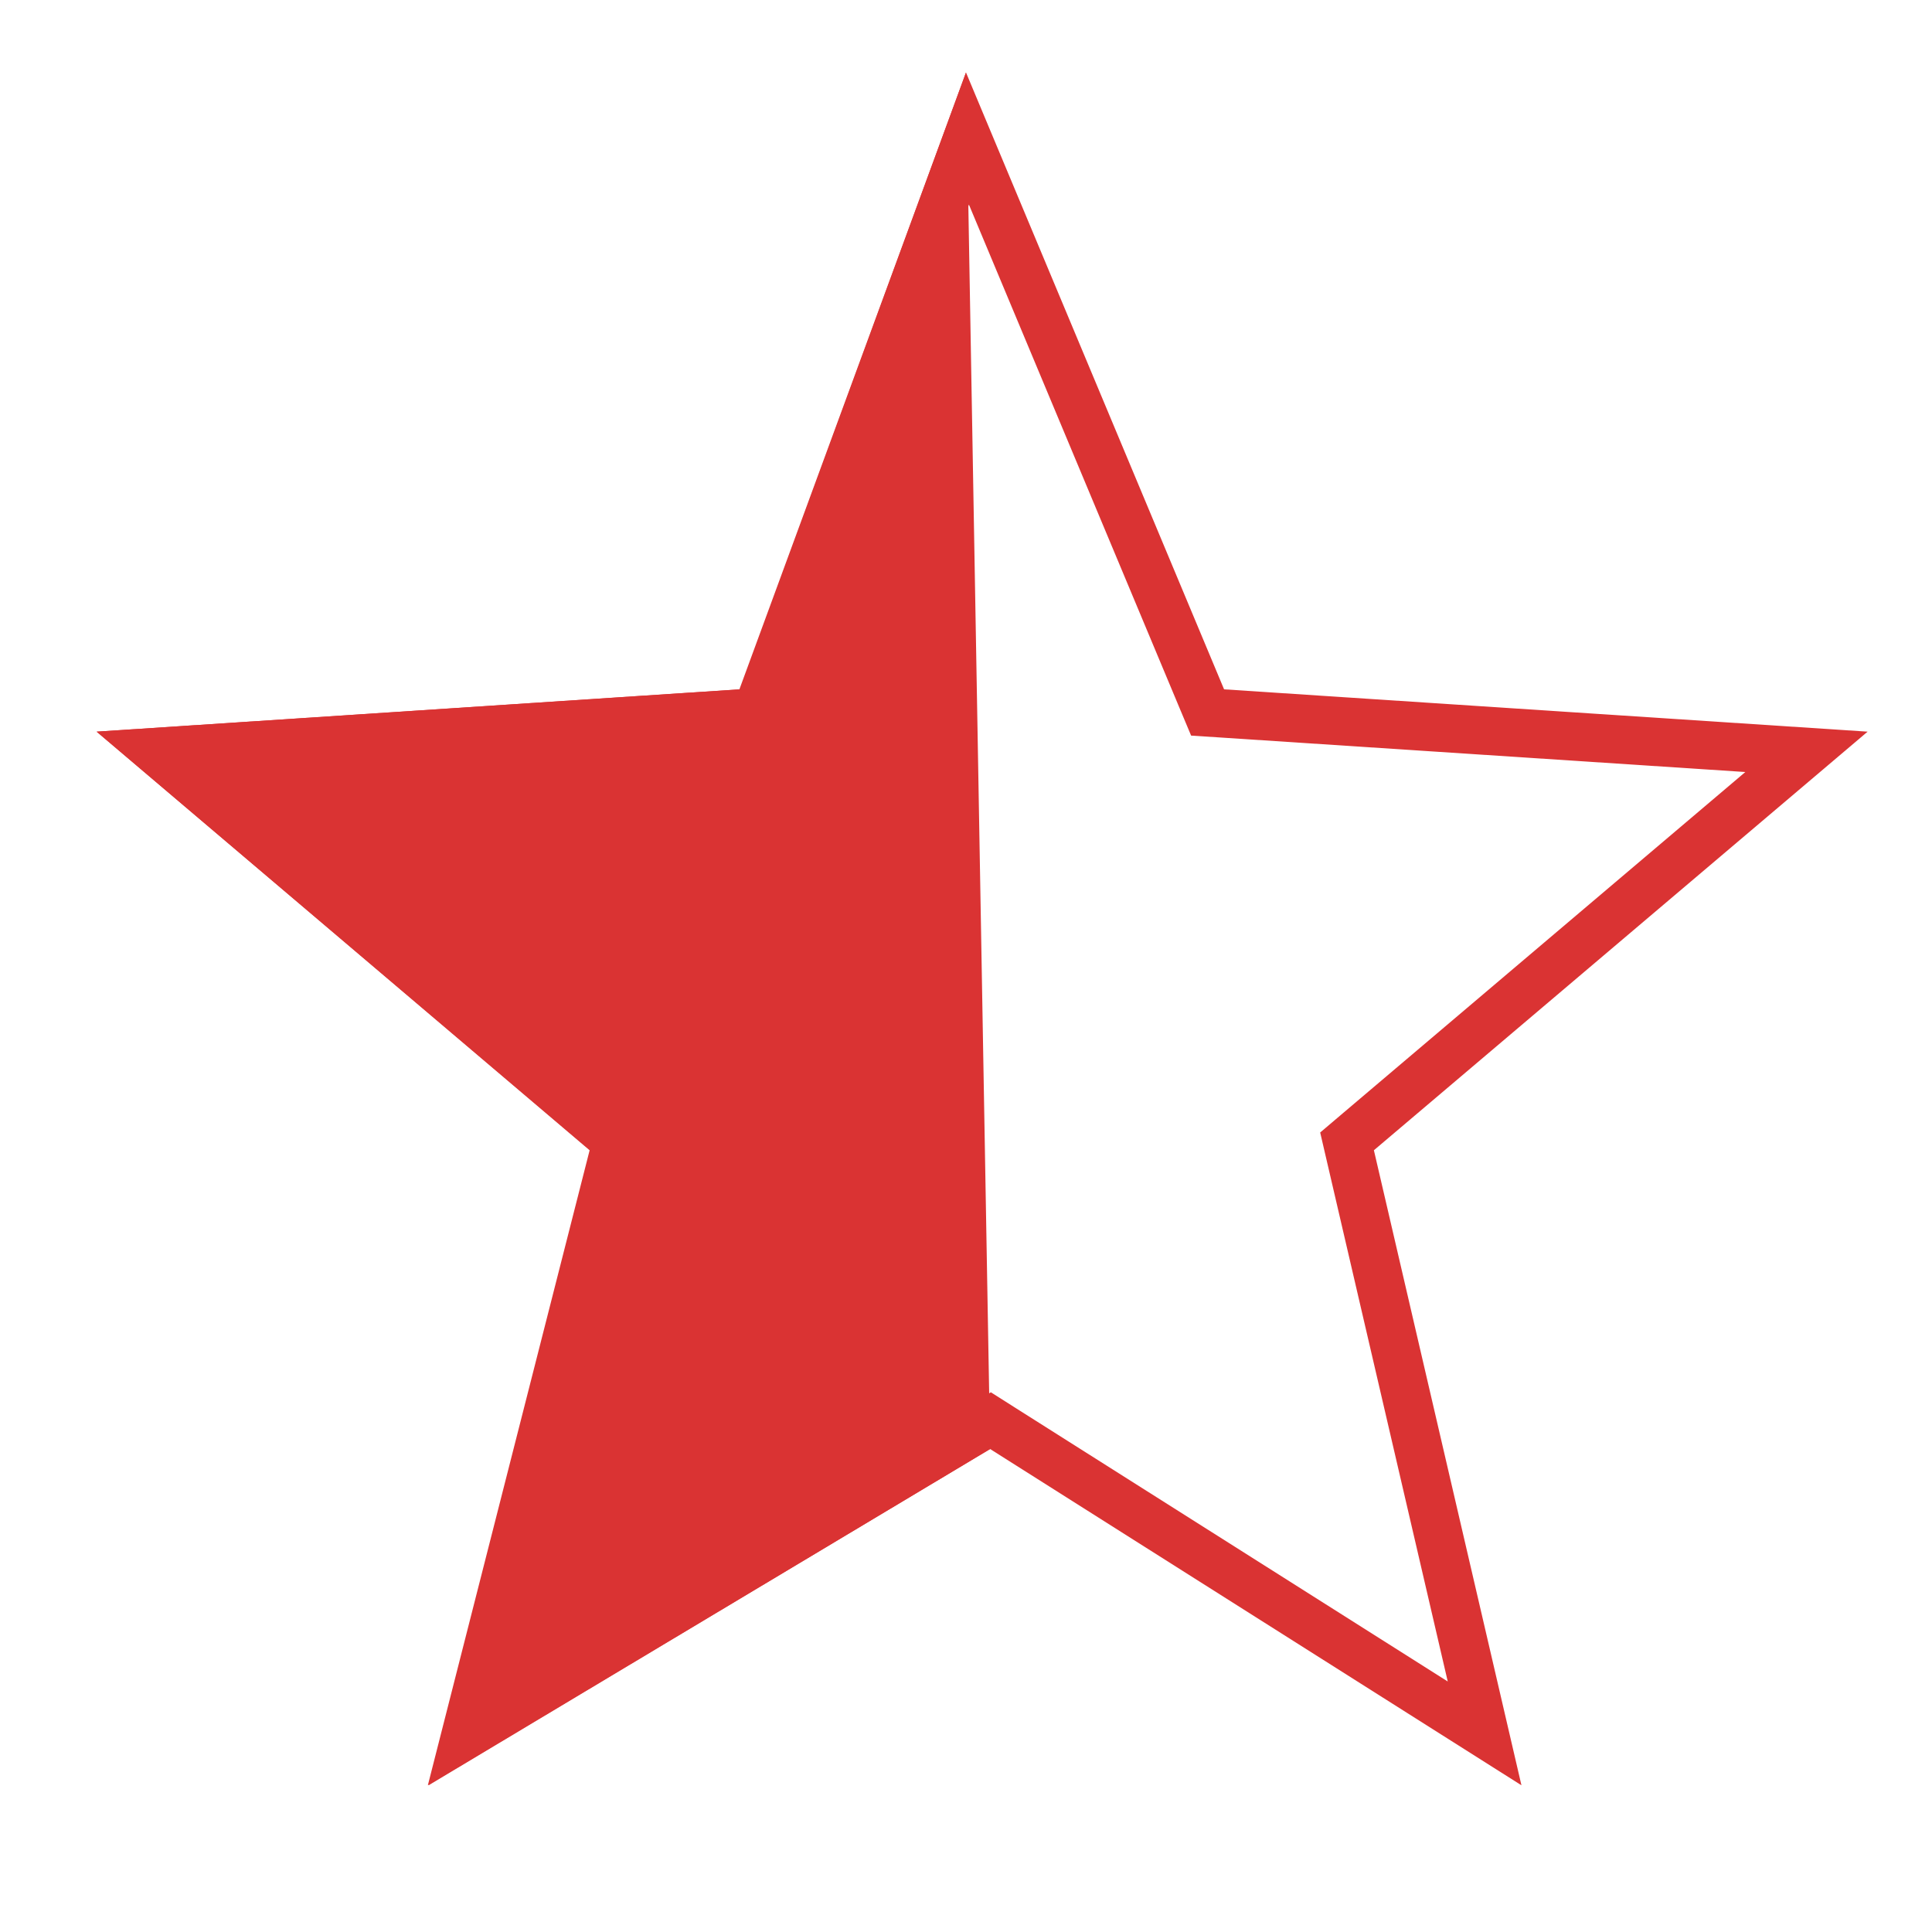
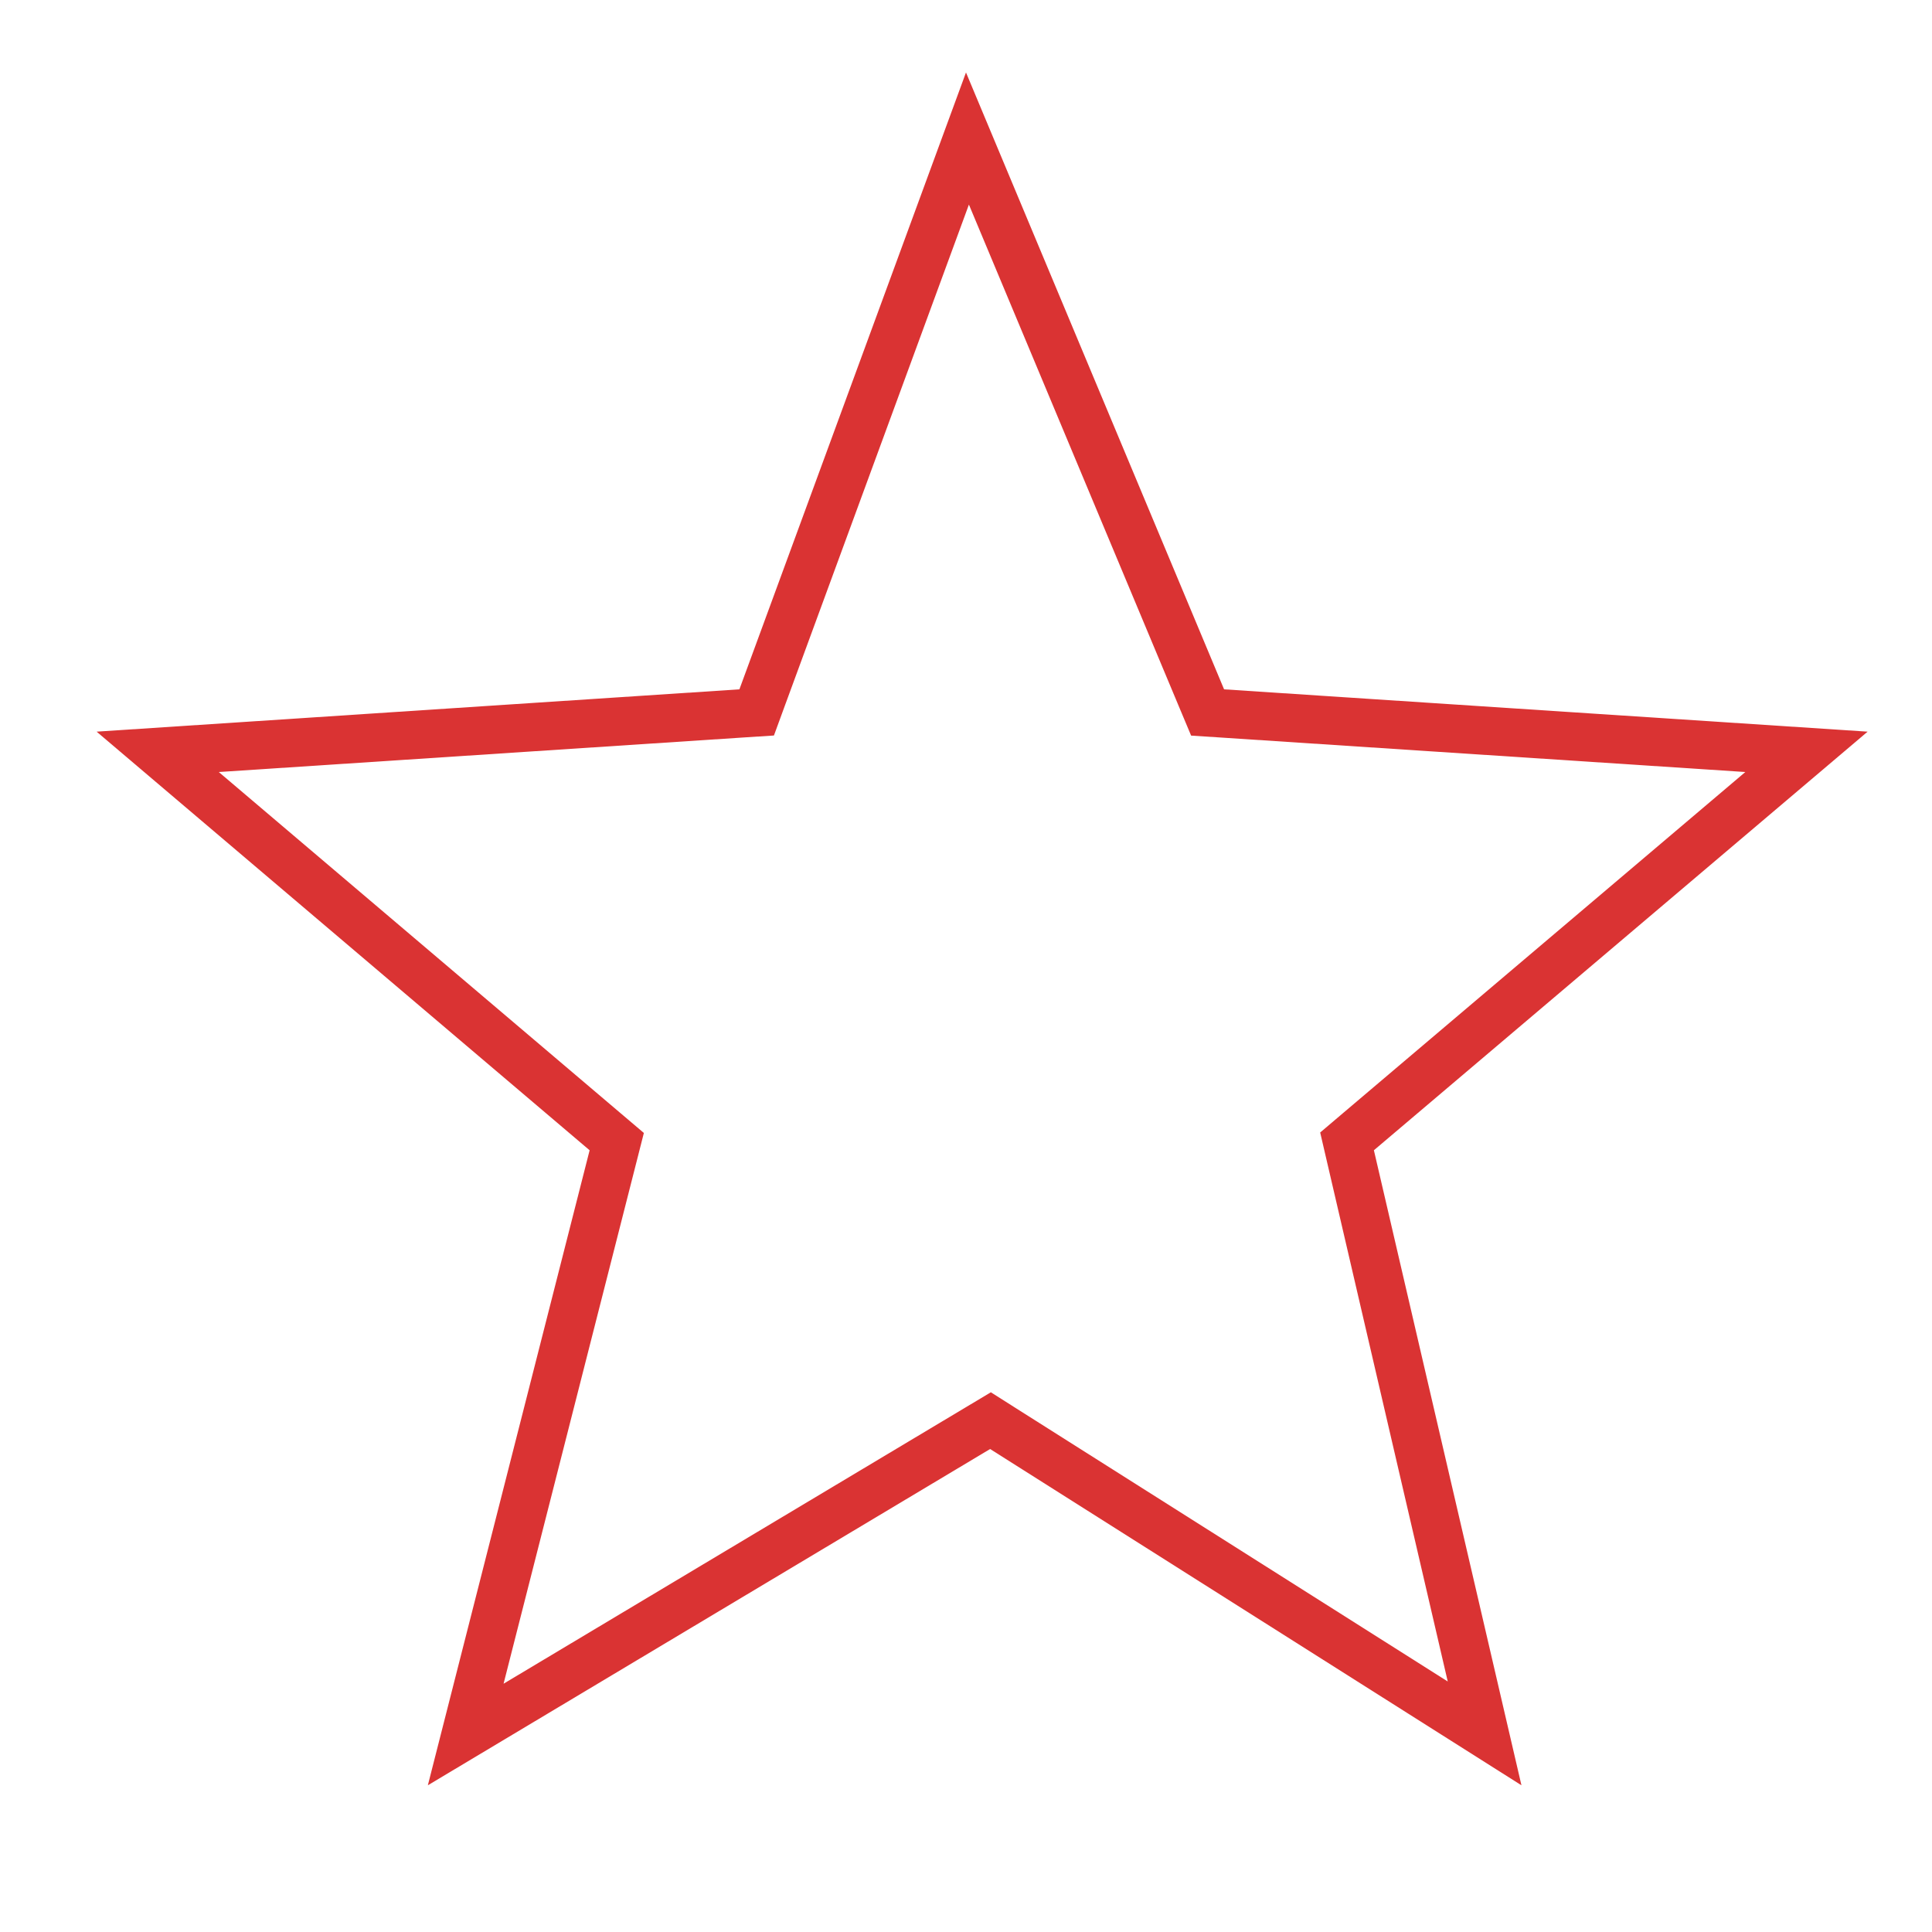
<svg xmlns="http://www.w3.org/2000/svg" width="40" height="40" viewBox="0 0 40 40" fill="none">
-   <path d="M2 15.148L15.323 14.272L20 1.5L20.5 30L8.872 36.963L12.222 23.815L2 15.148Z" fill="#DA3333" />
  <path d="M24.882 14.465L25.002 14.751L25.311 14.771L37.401 15.566L28.121 23.434L27.889 23.631L27.958 23.928L30.737 35.888L20.767 29.578L20.507 29.413L20.243 29.571L9.642 35.911L12.692 23.939L12.769 23.636L12.531 23.434L3.265 15.566L15.341 14.771L15.666 14.75L15.778 14.444L20.03 2.868L24.882 14.465Z" stroke="#DA3333" />
</svg>